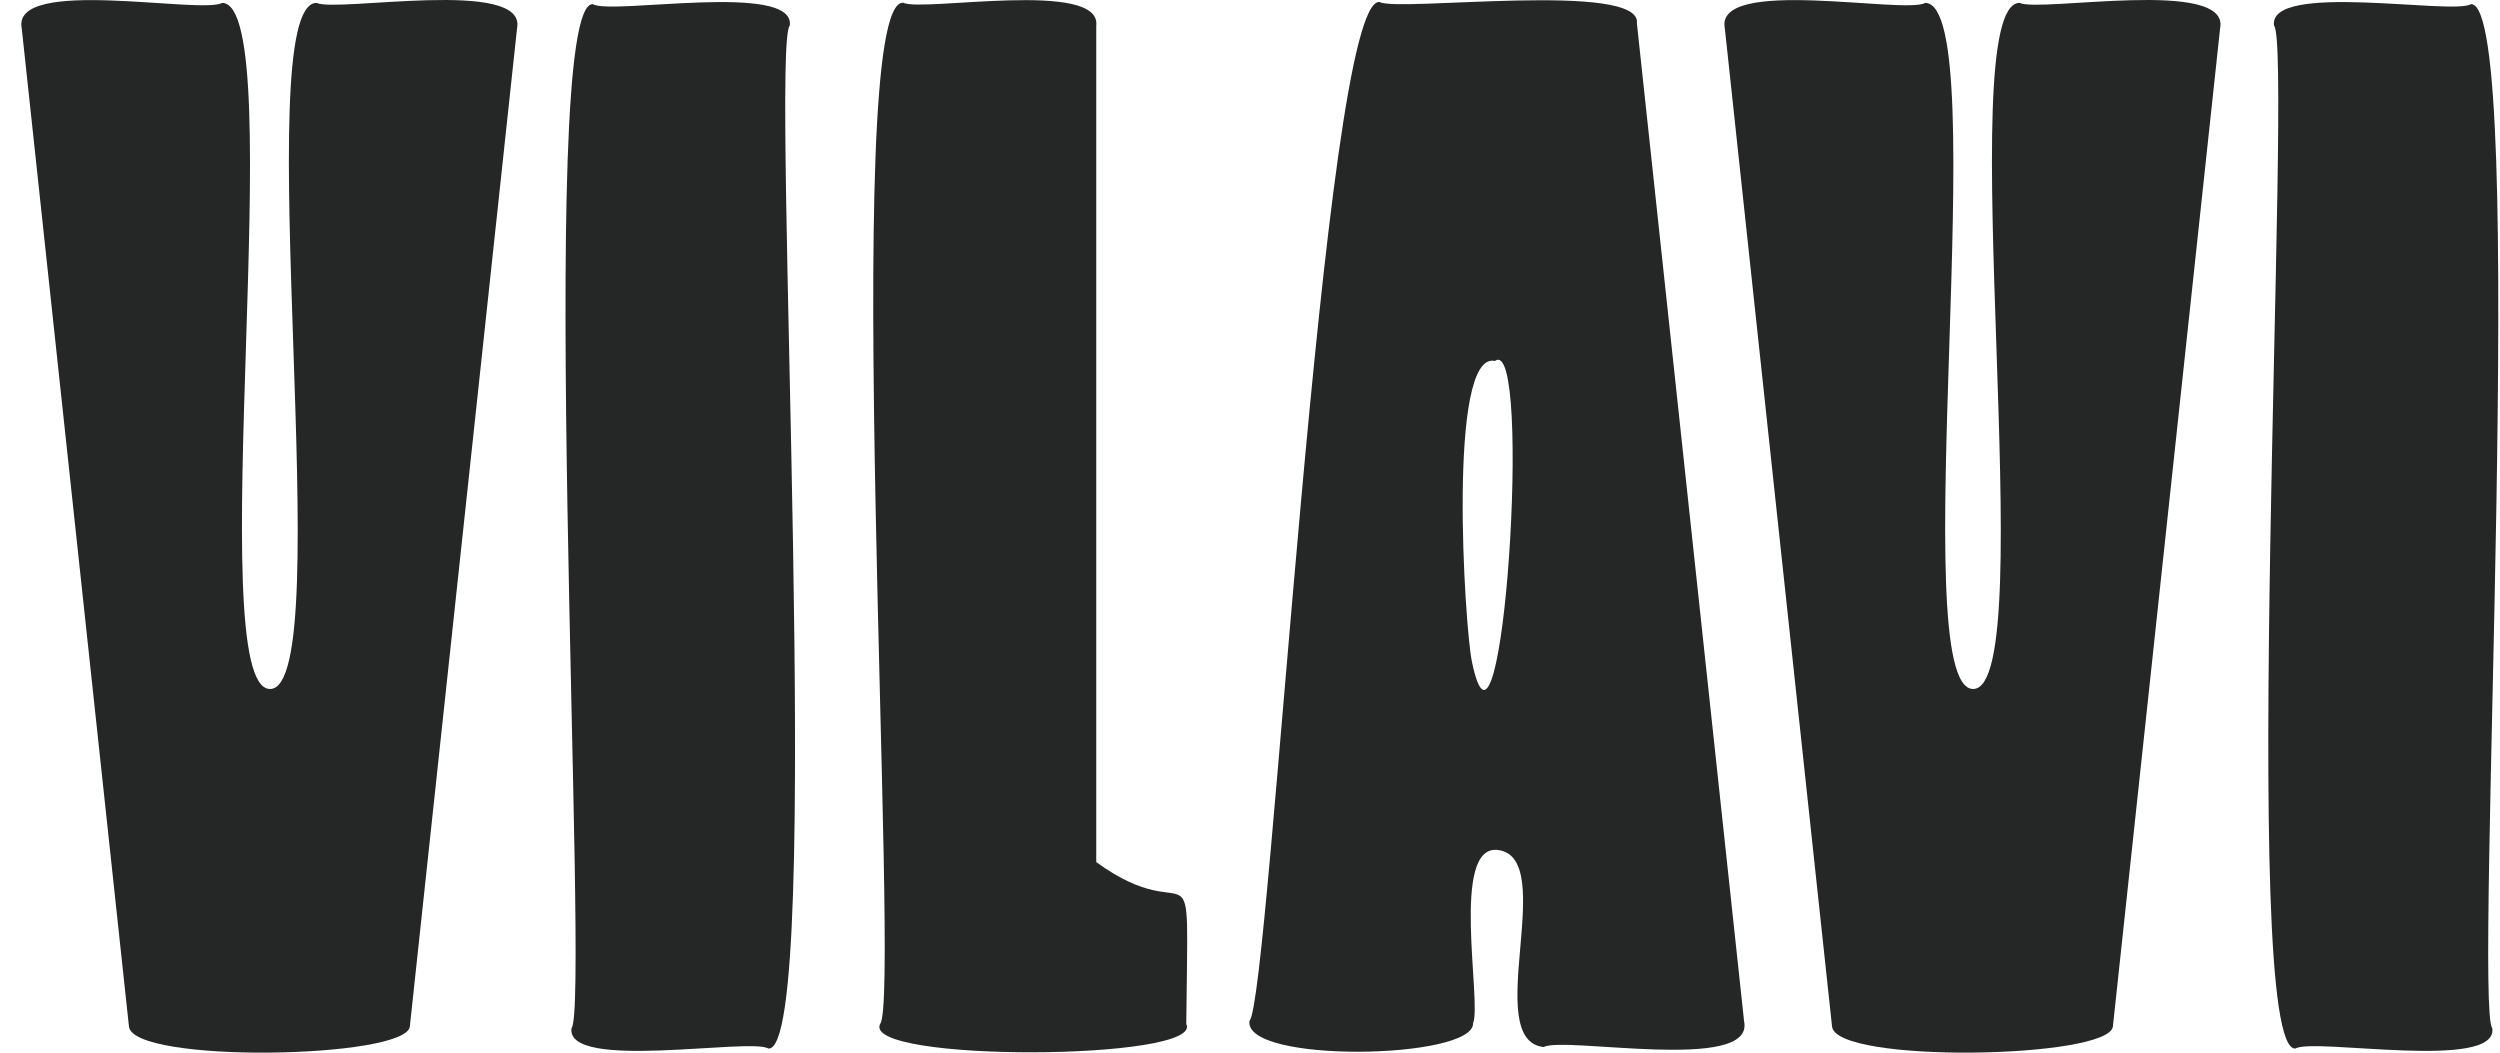
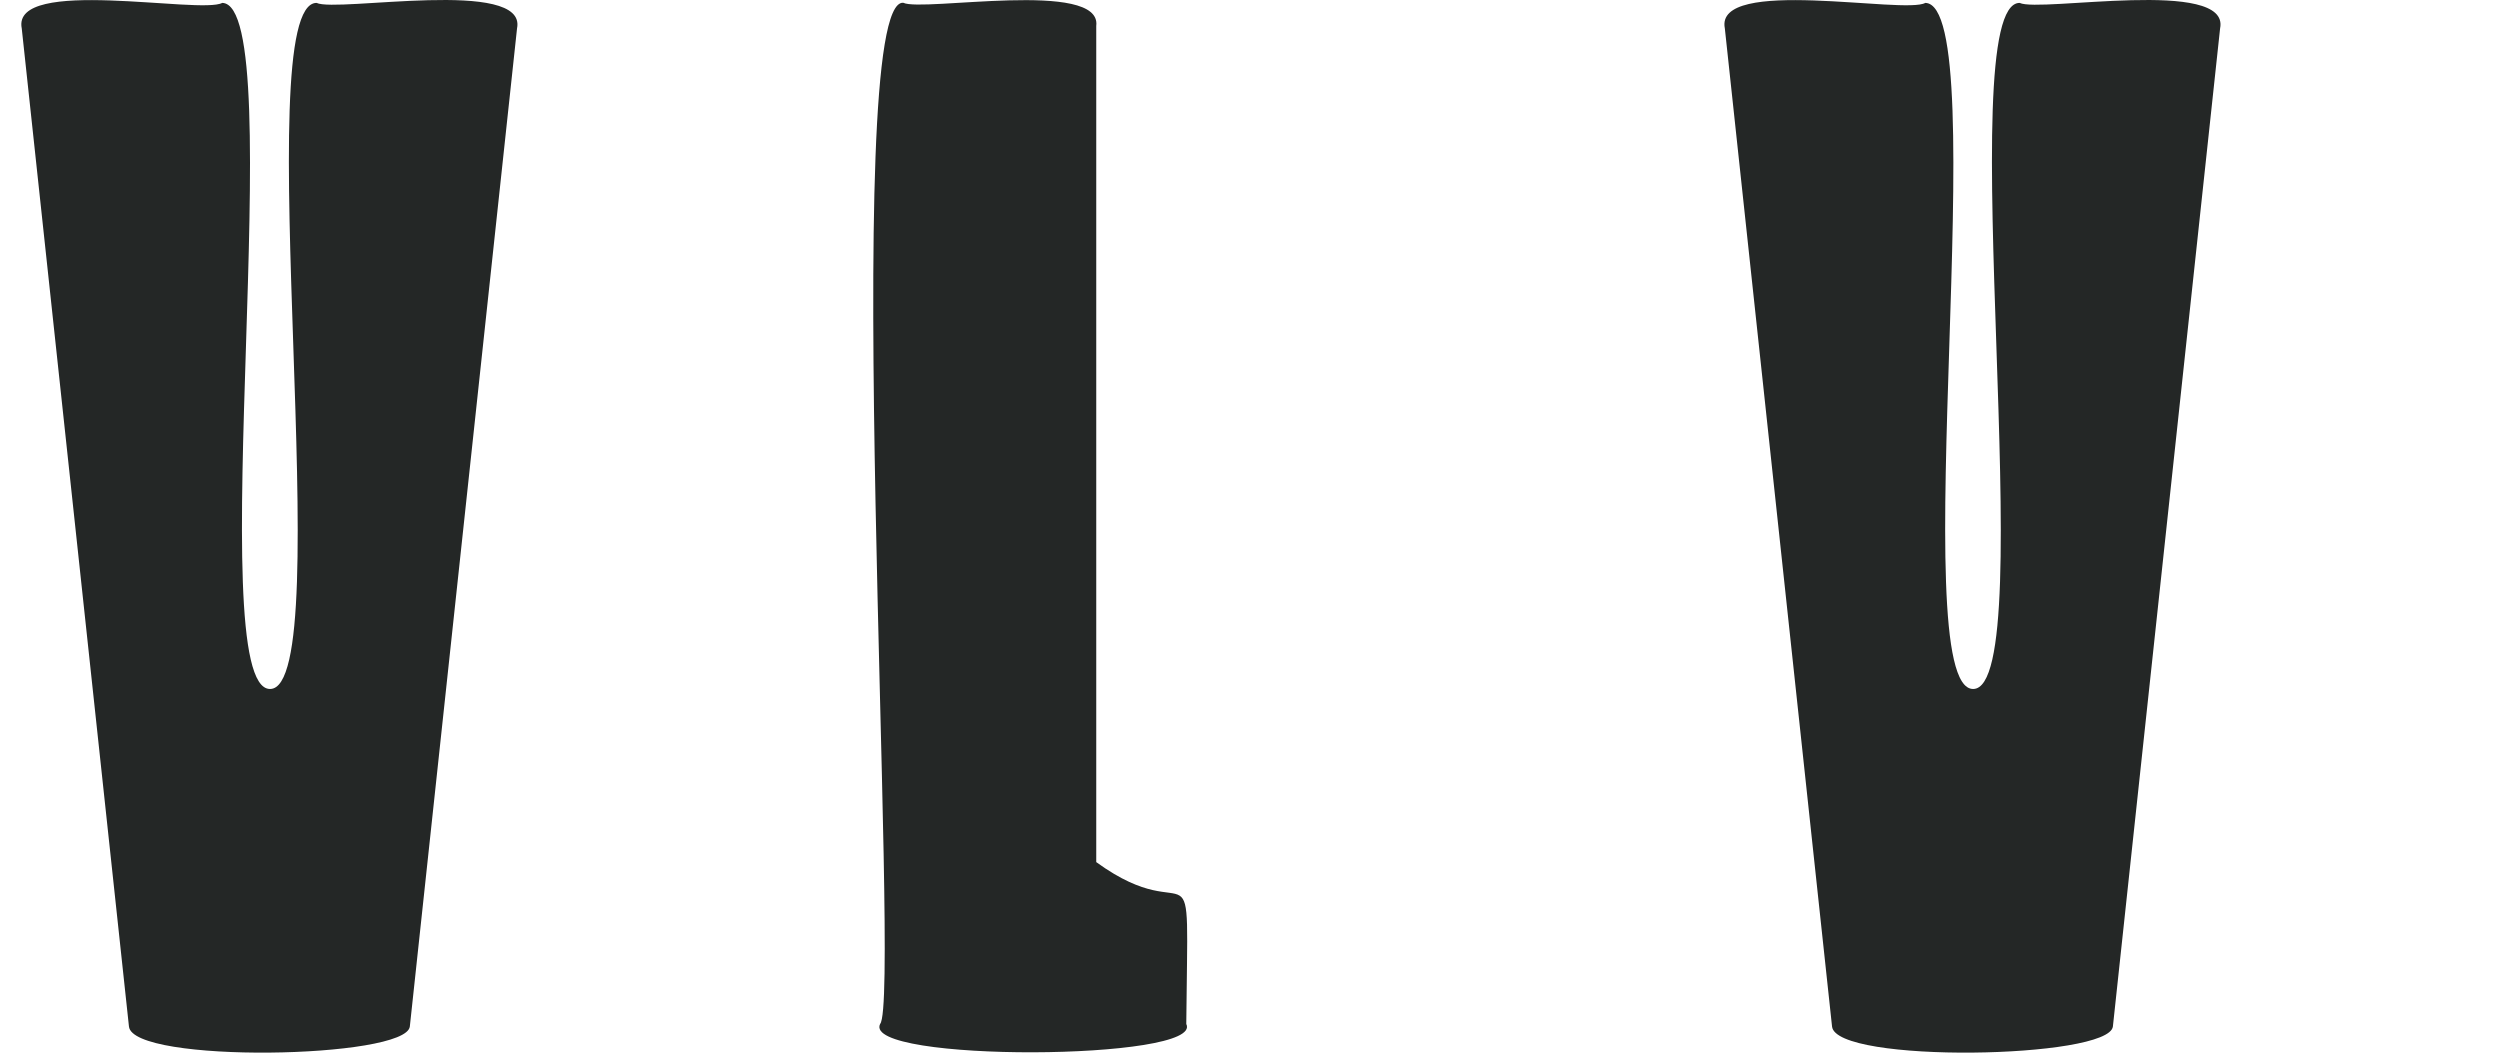
<svg xmlns="http://www.w3.org/2000/svg" width="76" height="32" viewBox="0 0 76 32" fill="none">
  <path d="M33.326 26.208V0.788C33.508 -0.633 28.04 0.371 27.459 0.084C25.504 -0.053 27.401 30.425 26.755 31.129C26.188 32.303 36.63 32.25 36.063 31.129C36.115 25.067 36.376 28.424 33.326 26.208Z" fill="#242726" />
-   <path d="M23.358 31.876C22.817 31.537 17.192 32.574 17.374 31.257C17.948 30.638 16.253 0.003 18.026 0.127C18.567 0.466 24.192 -0.57 24.009 0.779C23.403 1.365 25.098 32 23.358 31.876Z" fill="#242726" />
  <path d="M6.756 0.088C6.104 0.446 0.342 -0.727 0.661 0.863L3.92 31.205C4.031 32.339 12.348 32.189 12.459 31.205L15.718 0.863C16.037 -0.688 10.236 0.387 9.624 0.088C7.499 0.088 10.334 20.945 8.209 20.945C6.084 20.945 8.867 0.133 6.756 0.088Z" fill="#242726" />
-   <path d="M69.782 31.876C70.323 31.537 75.948 32.574 75.766 31.257C75.192 30.638 76.887 0.003 75.114 0.127C74.573 0.466 68.948 -0.57 69.13 0.779C69.717 1.365 68.022 32 69.782 31.876Z" fill="#242726" />
  <path d="M58.529 0.088C57.91 0.446 52.115 -0.727 52.435 0.863L55.694 31.205C55.804 32.339 64.121 32.189 64.232 31.205L67.491 0.863C67.811 -0.688 62.01 0.387 61.397 0.088C59.272 0.088 62.107 20.945 59.983 20.945C57.858 20.945 60.66 0.133 58.529 0.088Z" fill="#242726" />
-   <path d="M46.927 31.83C47.54 31.491 53.341 32.626 53.021 31.055L49.762 0.713C49.938 -0.59 42.482 0.374 41.941 0.061C40.22 -0.154 38.61 30.416 37.984 31.035C37.795 32.339 44.815 32.208 44.782 31.107C45.05 30.455 44.079 25.651 45.539 25.84C47.403 26.075 45.011 31.622 46.927 31.83ZM44.743 20.098C44.528 19.061 43.987 10.653 45.447 10.973C46.608 10.119 45.663 24.621 44.743 20.098Z" fill="#242726" />
</svg>